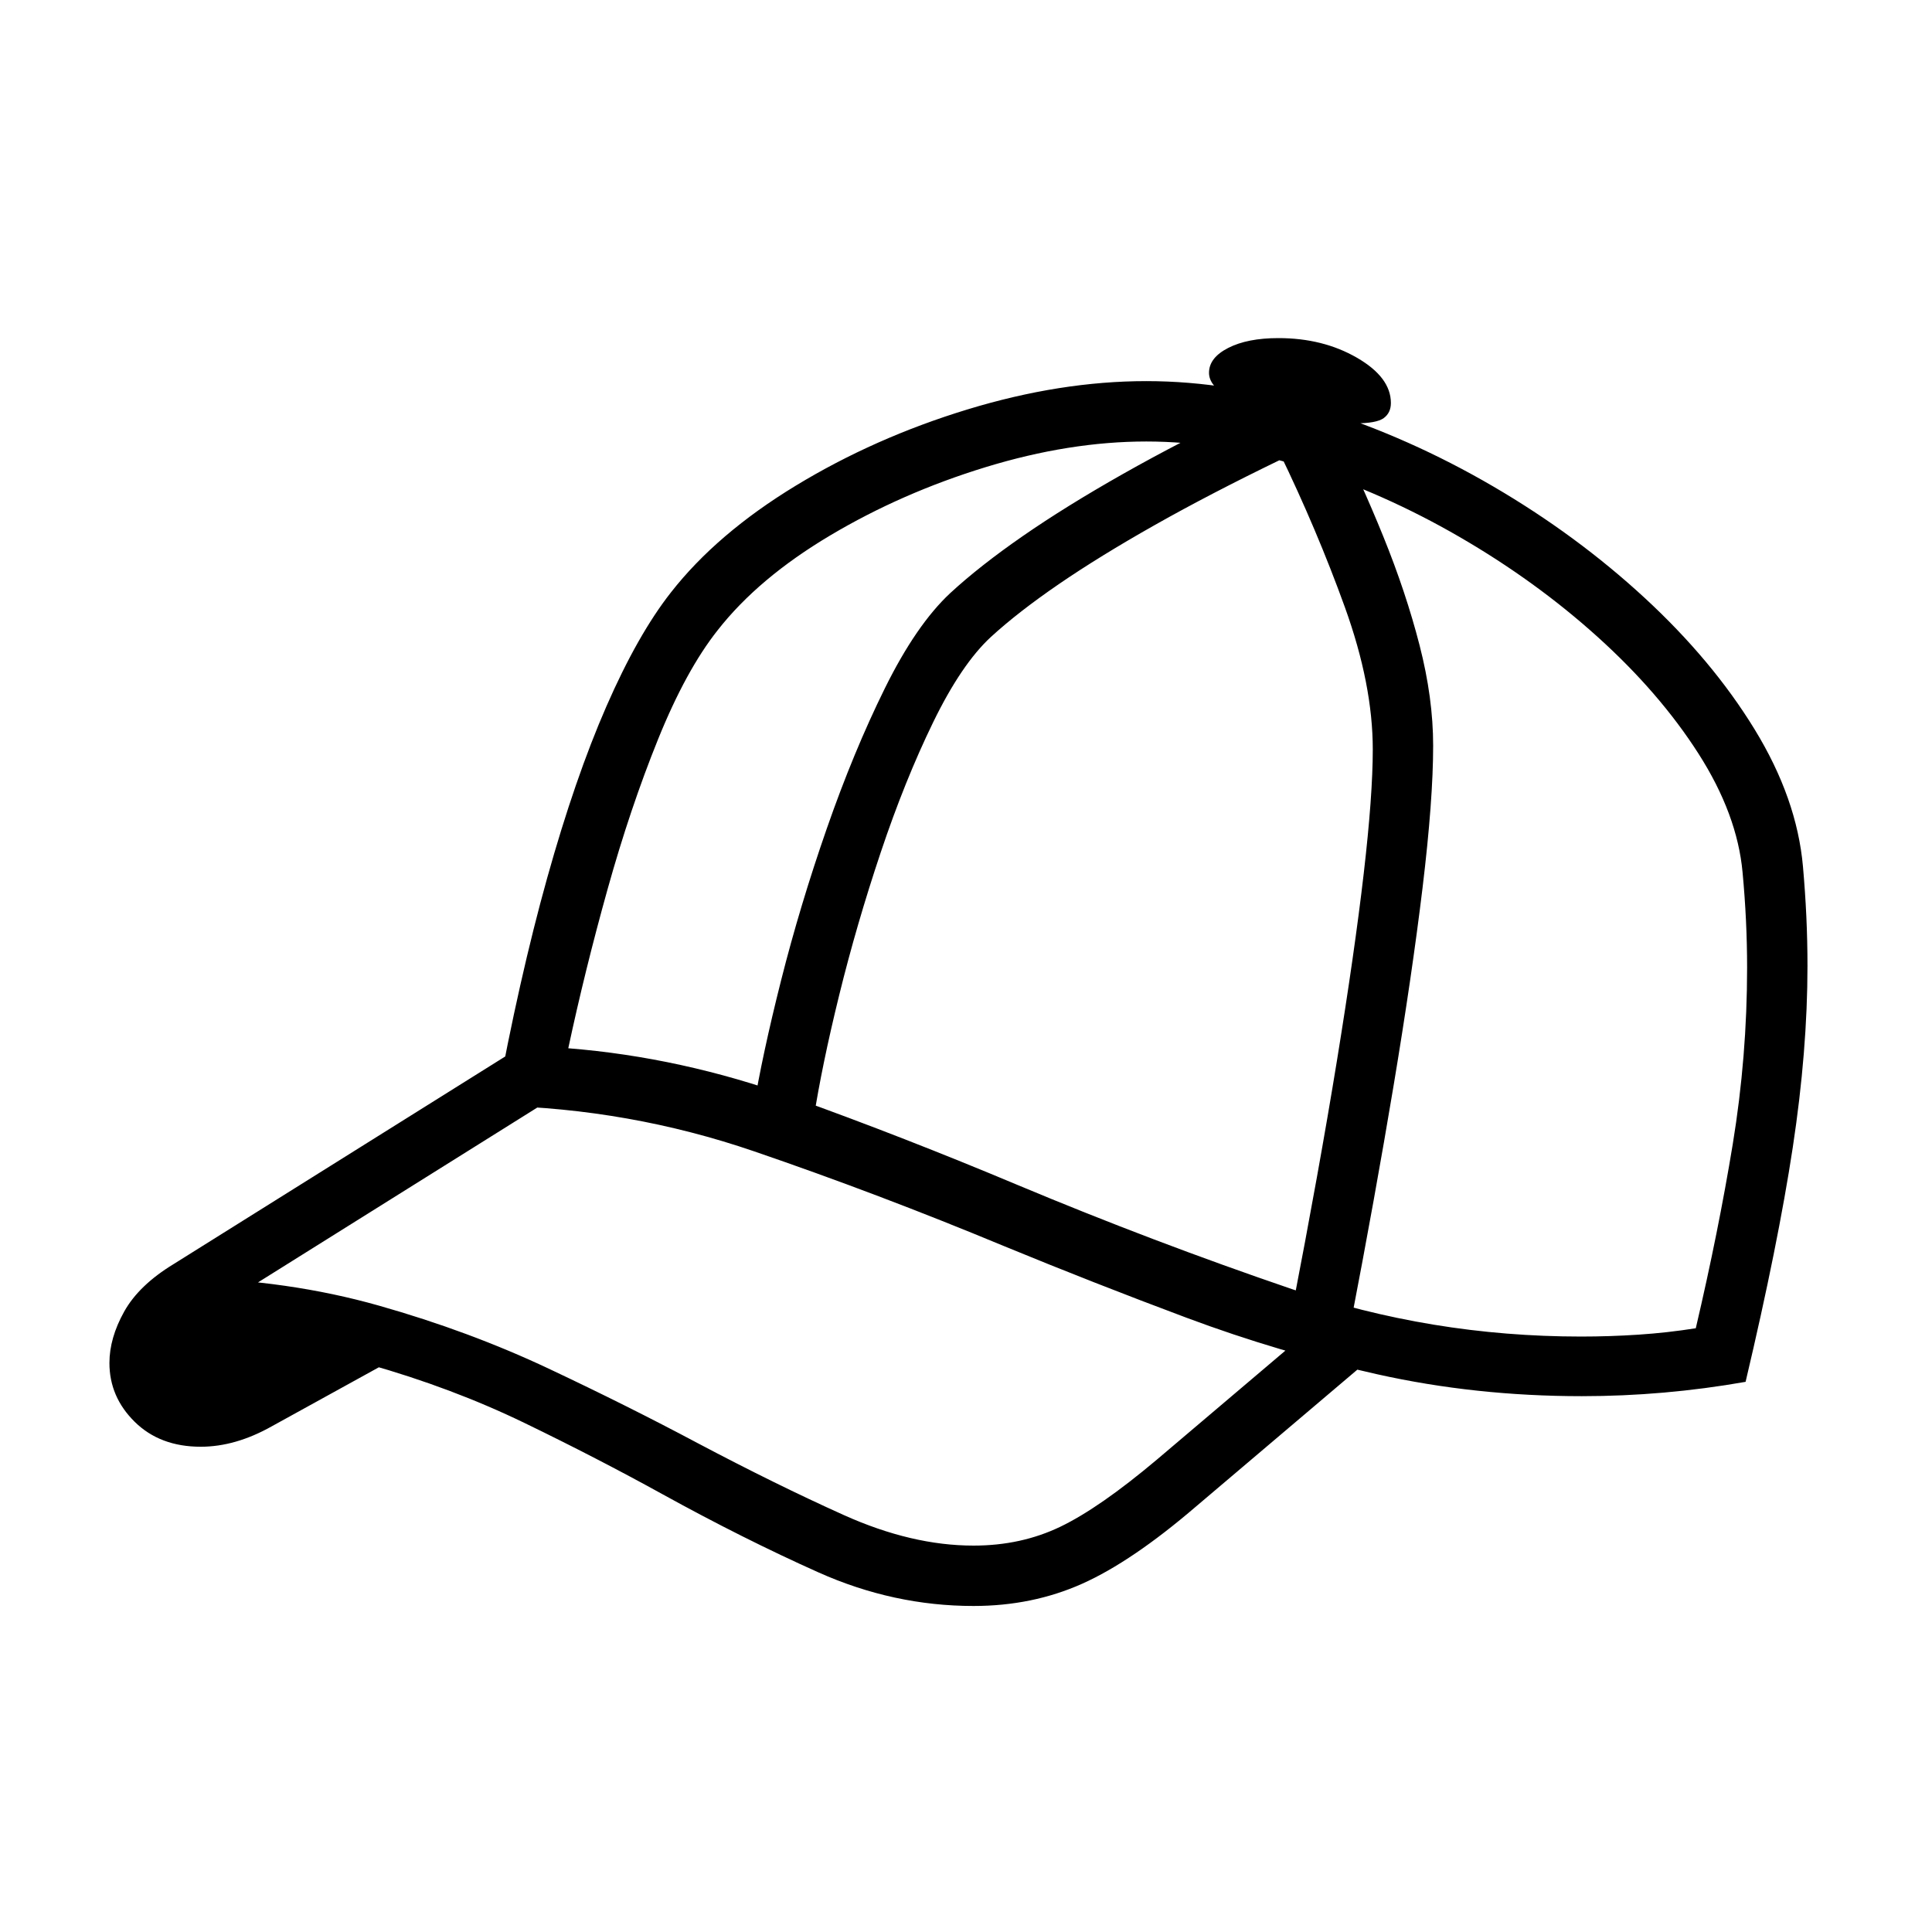
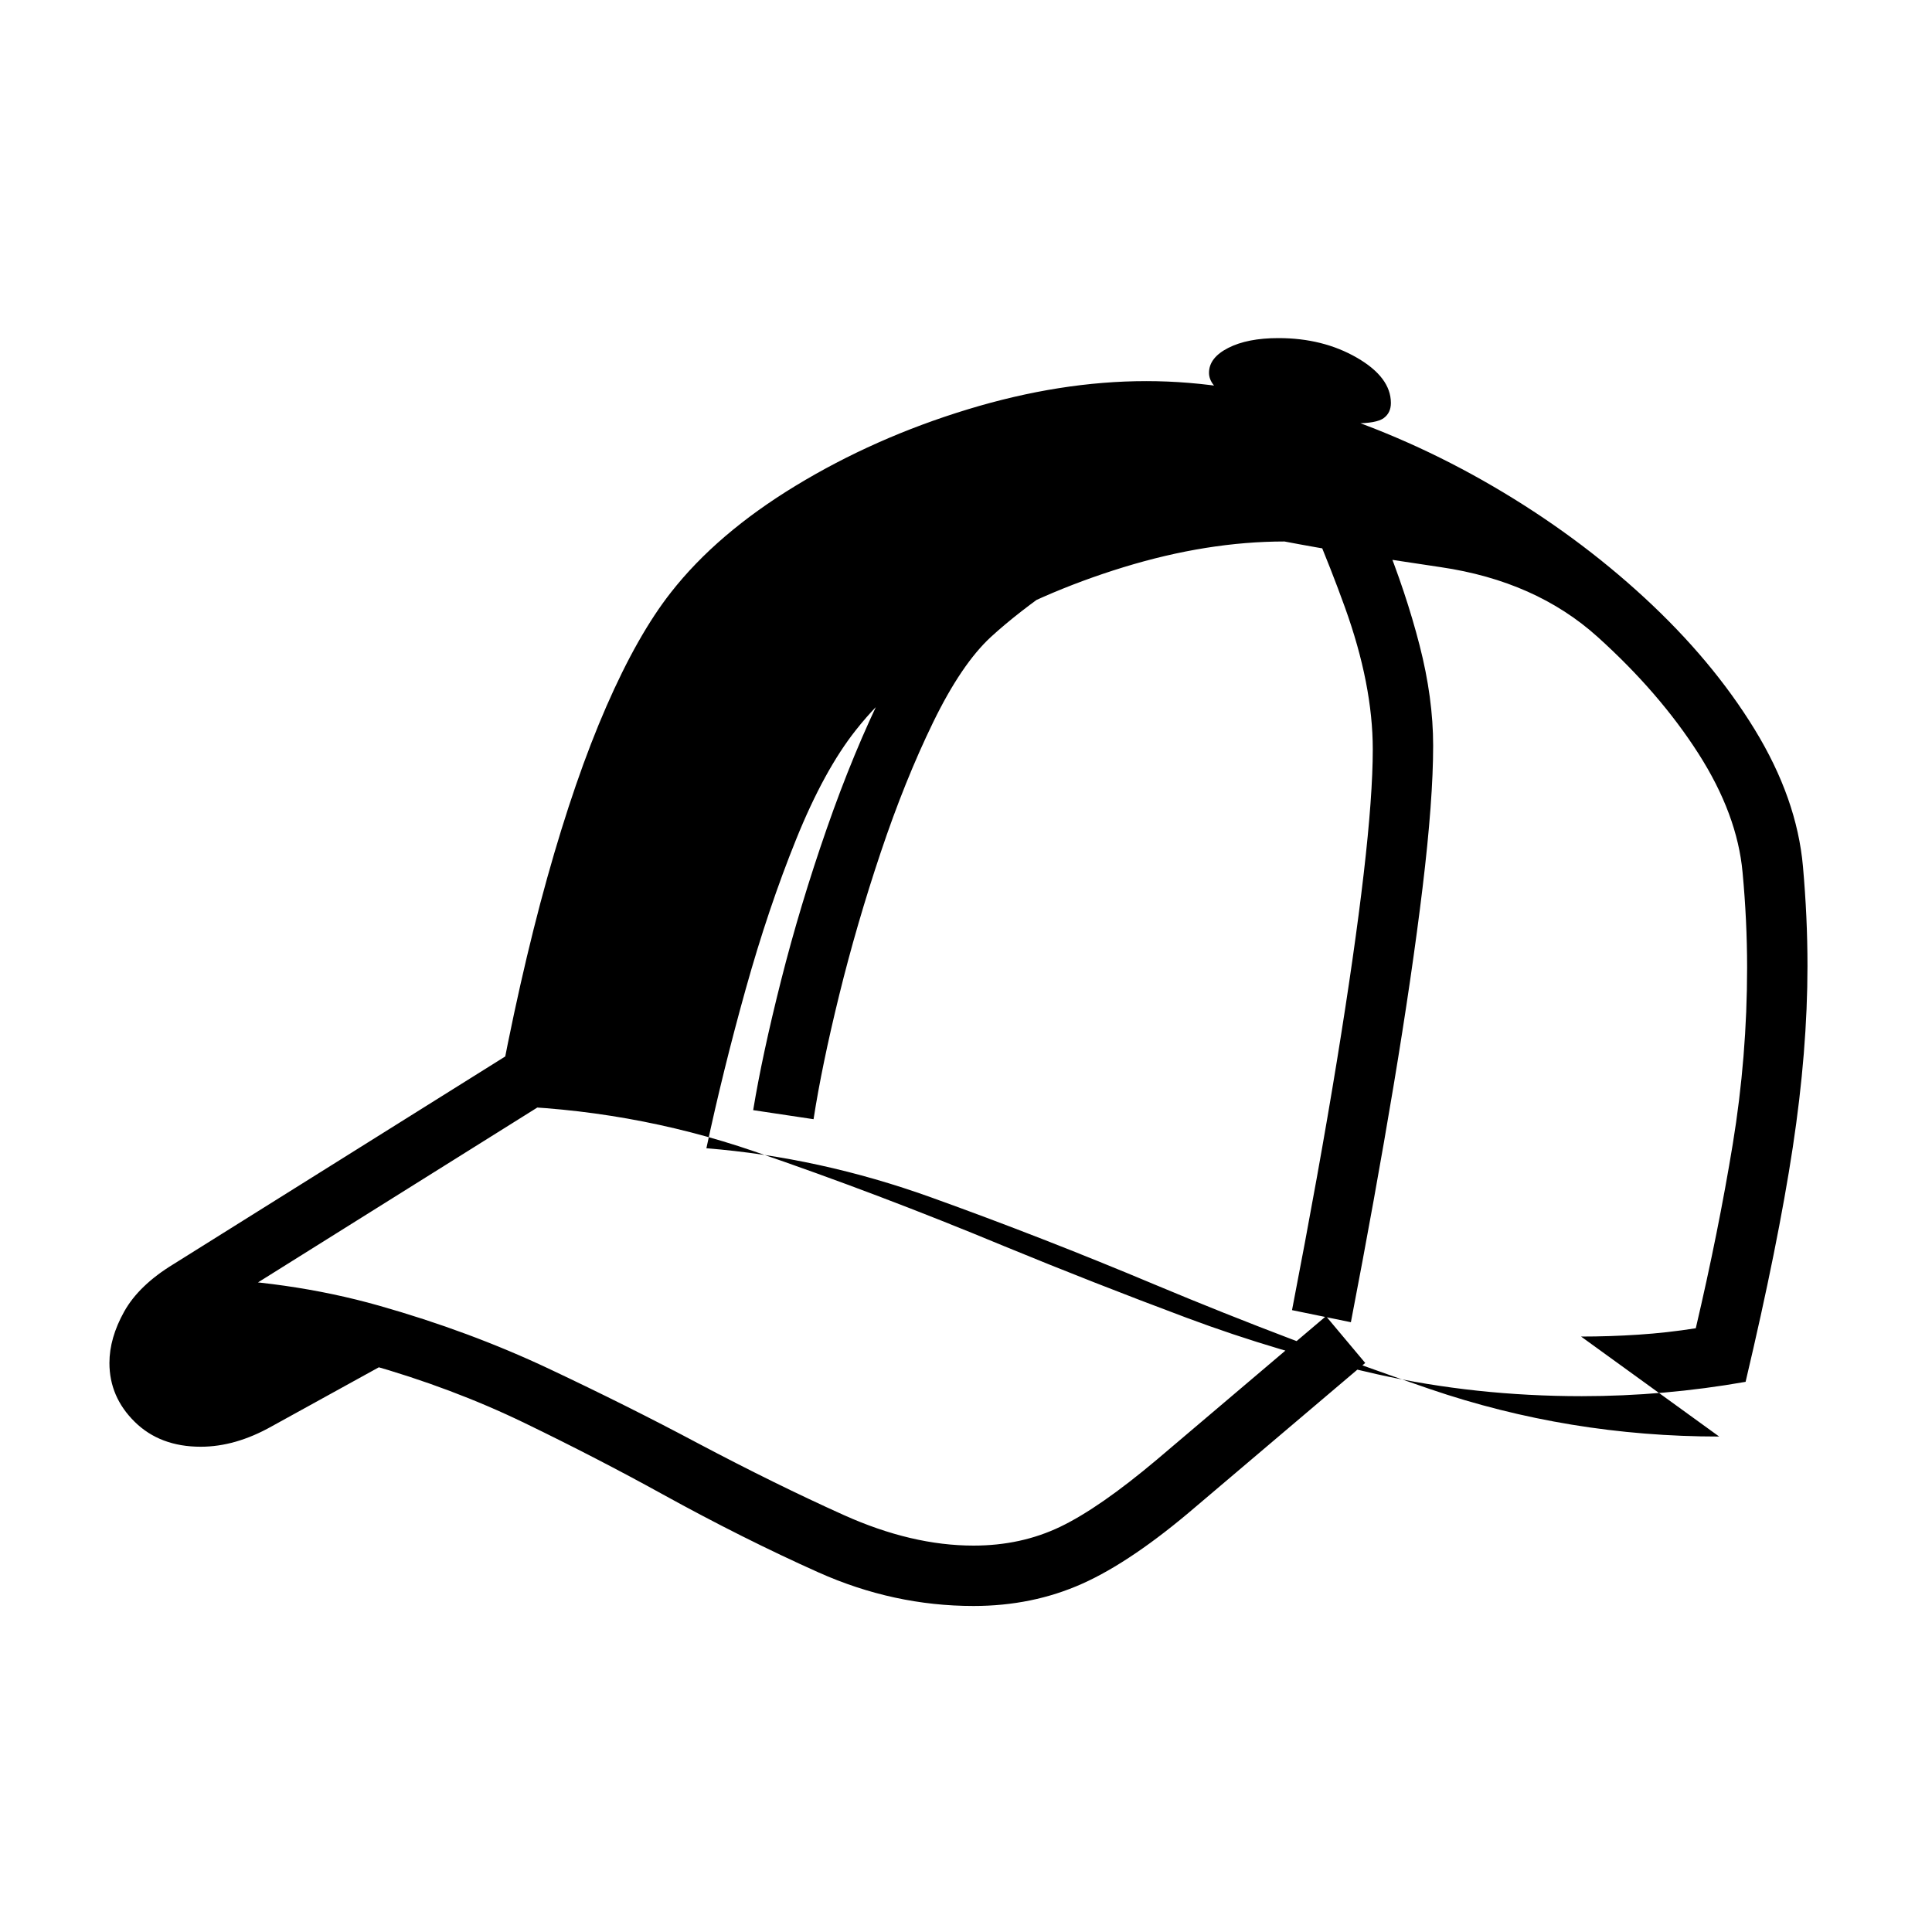
<svg xmlns="http://www.w3.org/2000/svg" version="1.1" viewBox="30 -350 2560 2560">
-   <path fill="currentColor" d="M2126 1500q-141 0 -271 -29t-253 -75t-242 -95q-166 -69 -331 -125.5t-342 -60.5q31 -169 68 -301.5t78.5 -227.5t85.5 -151q61 -78 165.5 -141.5t227.5 -101t237 -37.5q112 0 230.5 37.5t229 102t200.5 147.5t146 174.5t64 181.5q3 34 4.5 66.5t1.5 65.5 q0 112 -19.5 240.5t-62.5 310.5q-108 19 -217 19zM296 1567q-54 0 -87.5 -33t-33.5 -78q0 -33 19.5 -68t65.5 -63l468 -293l42 68l-468 293l264 50l-176 97q-48 27 -94 27zM1320 1778q-106 0 -205.5 -44.5t-206.5 -103.5q-87 -48 -183 -94.5t-207.5 -78t-243.5 -34.5v-80 q138 3 258 37t225 83.5t197 98.5q104 55 194 95.5t172 40.5q63 0 115 -25t128 -89l224 -190l52 62l-224 190q-85 73 -151 102.5t-144 29.5zM1108 1133l-80 -12q12 -73 37 -172t60.5 -201t77 -186t86.5 -126q39 -36 96 -75.5t133 -82.5t170 -88l39 69q-93 45 -166.5 86.5 t-127.5 78.5t-90 70q-39 36 -76.5 113t-69.5 172.5t-55 189t-34 164.5zM2125 1421q38 0 76 -2.5t76 -8.5q30 -128 49 -244t19 -234q0 -31 -1.5 -62.5t-4.5 -63.5q-7 -77 -58.5 -157.5t-133.5 -154.5t-183 -132.5t-208 -92.5t-207 -34q-102 0 -213 34t-206 90.5t-149 125.5 q-42 53 -79 144.5t-67 199t-52 210.5q150 12 297.5 65t297.5 116q179 75 363.5 138t383.5 63zM1820 1402l-78 -16q36 -186 59.5 -330.5t35.5 -248t12 -164.5q0 -86 -37 -188.5t-87 -205.5l72 -34q36 72 66 146t48 144t18 133q0 72 -14 188t-38.5 263t-56.5 313zM1825 211 q-20 0 -44.5 -3.5t-45.5 -7.5q-103 -21 -103 -56q0 -20 25.5 -33t66.5 -13q59 0 104 26t45 60q0 13 -9.5 20t-38.5 7z" />
+   <path fill="currentColor" d="M2126 1500q-141 0 -271 -29t-253 -75t-242 -95q-166 -69 -331 -125.5t-342 -60.5q31 -169 68 -301.5t78.5 -227.5t85.5 -151q61 -78 165.5 -141.5t227.5 -101t237 -37.5q112 0 230.5 37.5t229 102t200.5 147.5t146 174.5t64 181.5q3 34 4.5 66.5t1.5 65.5 q0 112 -19.5 240.5t-62.5 310.5q-108 19 -217 19zM296 1567q-54 0 -87.5 -33t-33.5 -78q0 -33 19.5 -68t65.5 -63l468 -293l42 68l-468 293l264 50l-176 97q-48 27 -94 27zM1320 1778q-106 0 -205.5 -44.5t-206.5 -103.5q-87 -48 -183 -94.5t-207.5 -78t-243.5 -34.5v-80 q138 3 258 37t225 83.5t197 98.5q104 55 194 95.5t172 40.5q63 0 115 -25t128 -89l224 -190l52 62l-224 190q-85 73 -151 102.5t-144 29.5zM1108 1133l-80 -12q12 -73 37 -172t60.5 -201t77 -186t86.5 -126q39 -36 96 -75.5t133 -82.5t170 -88l39 69q-93 45 -166.5 86.5 t-127.5 78.5t-90 70q-39 36 -76.5 113t-69.5 172.5t-55 189t-34 164.5zM2125 1421q38 0 76 -2.5t76 -8.5q30 -128 49 -244t19 -234q0 -31 -1.5 -62.5t-4.5 -63.5q-7 -77 -58.5 -157.5t-133.5 -154.5t-208 -92.5t-207 -34q-102 0 -213 34t-206 90.5t-149 125.5 q-42 53 -79 144.5t-67 199t-52 210.5q150 12 297.5 65t297.5 116q179 75 363.5 138t383.5 63zM1820 1402l-78 -16q36 -186 59.5 -330.5t35.5 -248t12 -164.5q0 -86 -37 -188.5t-87 -205.5l72 -34q36 72 66 146t48 144t18 133q0 72 -14 188t-38.5 263t-56.5 313zM1825 211 q-20 0 -44.5 -3.5t-45.5 -7.5q-103 -21 -103 -56q0 -20 25.5 -33t66.5 -13q59 0 104 26t45 60q0 13 -9.5 20t-38.5 7z" />
</svg>